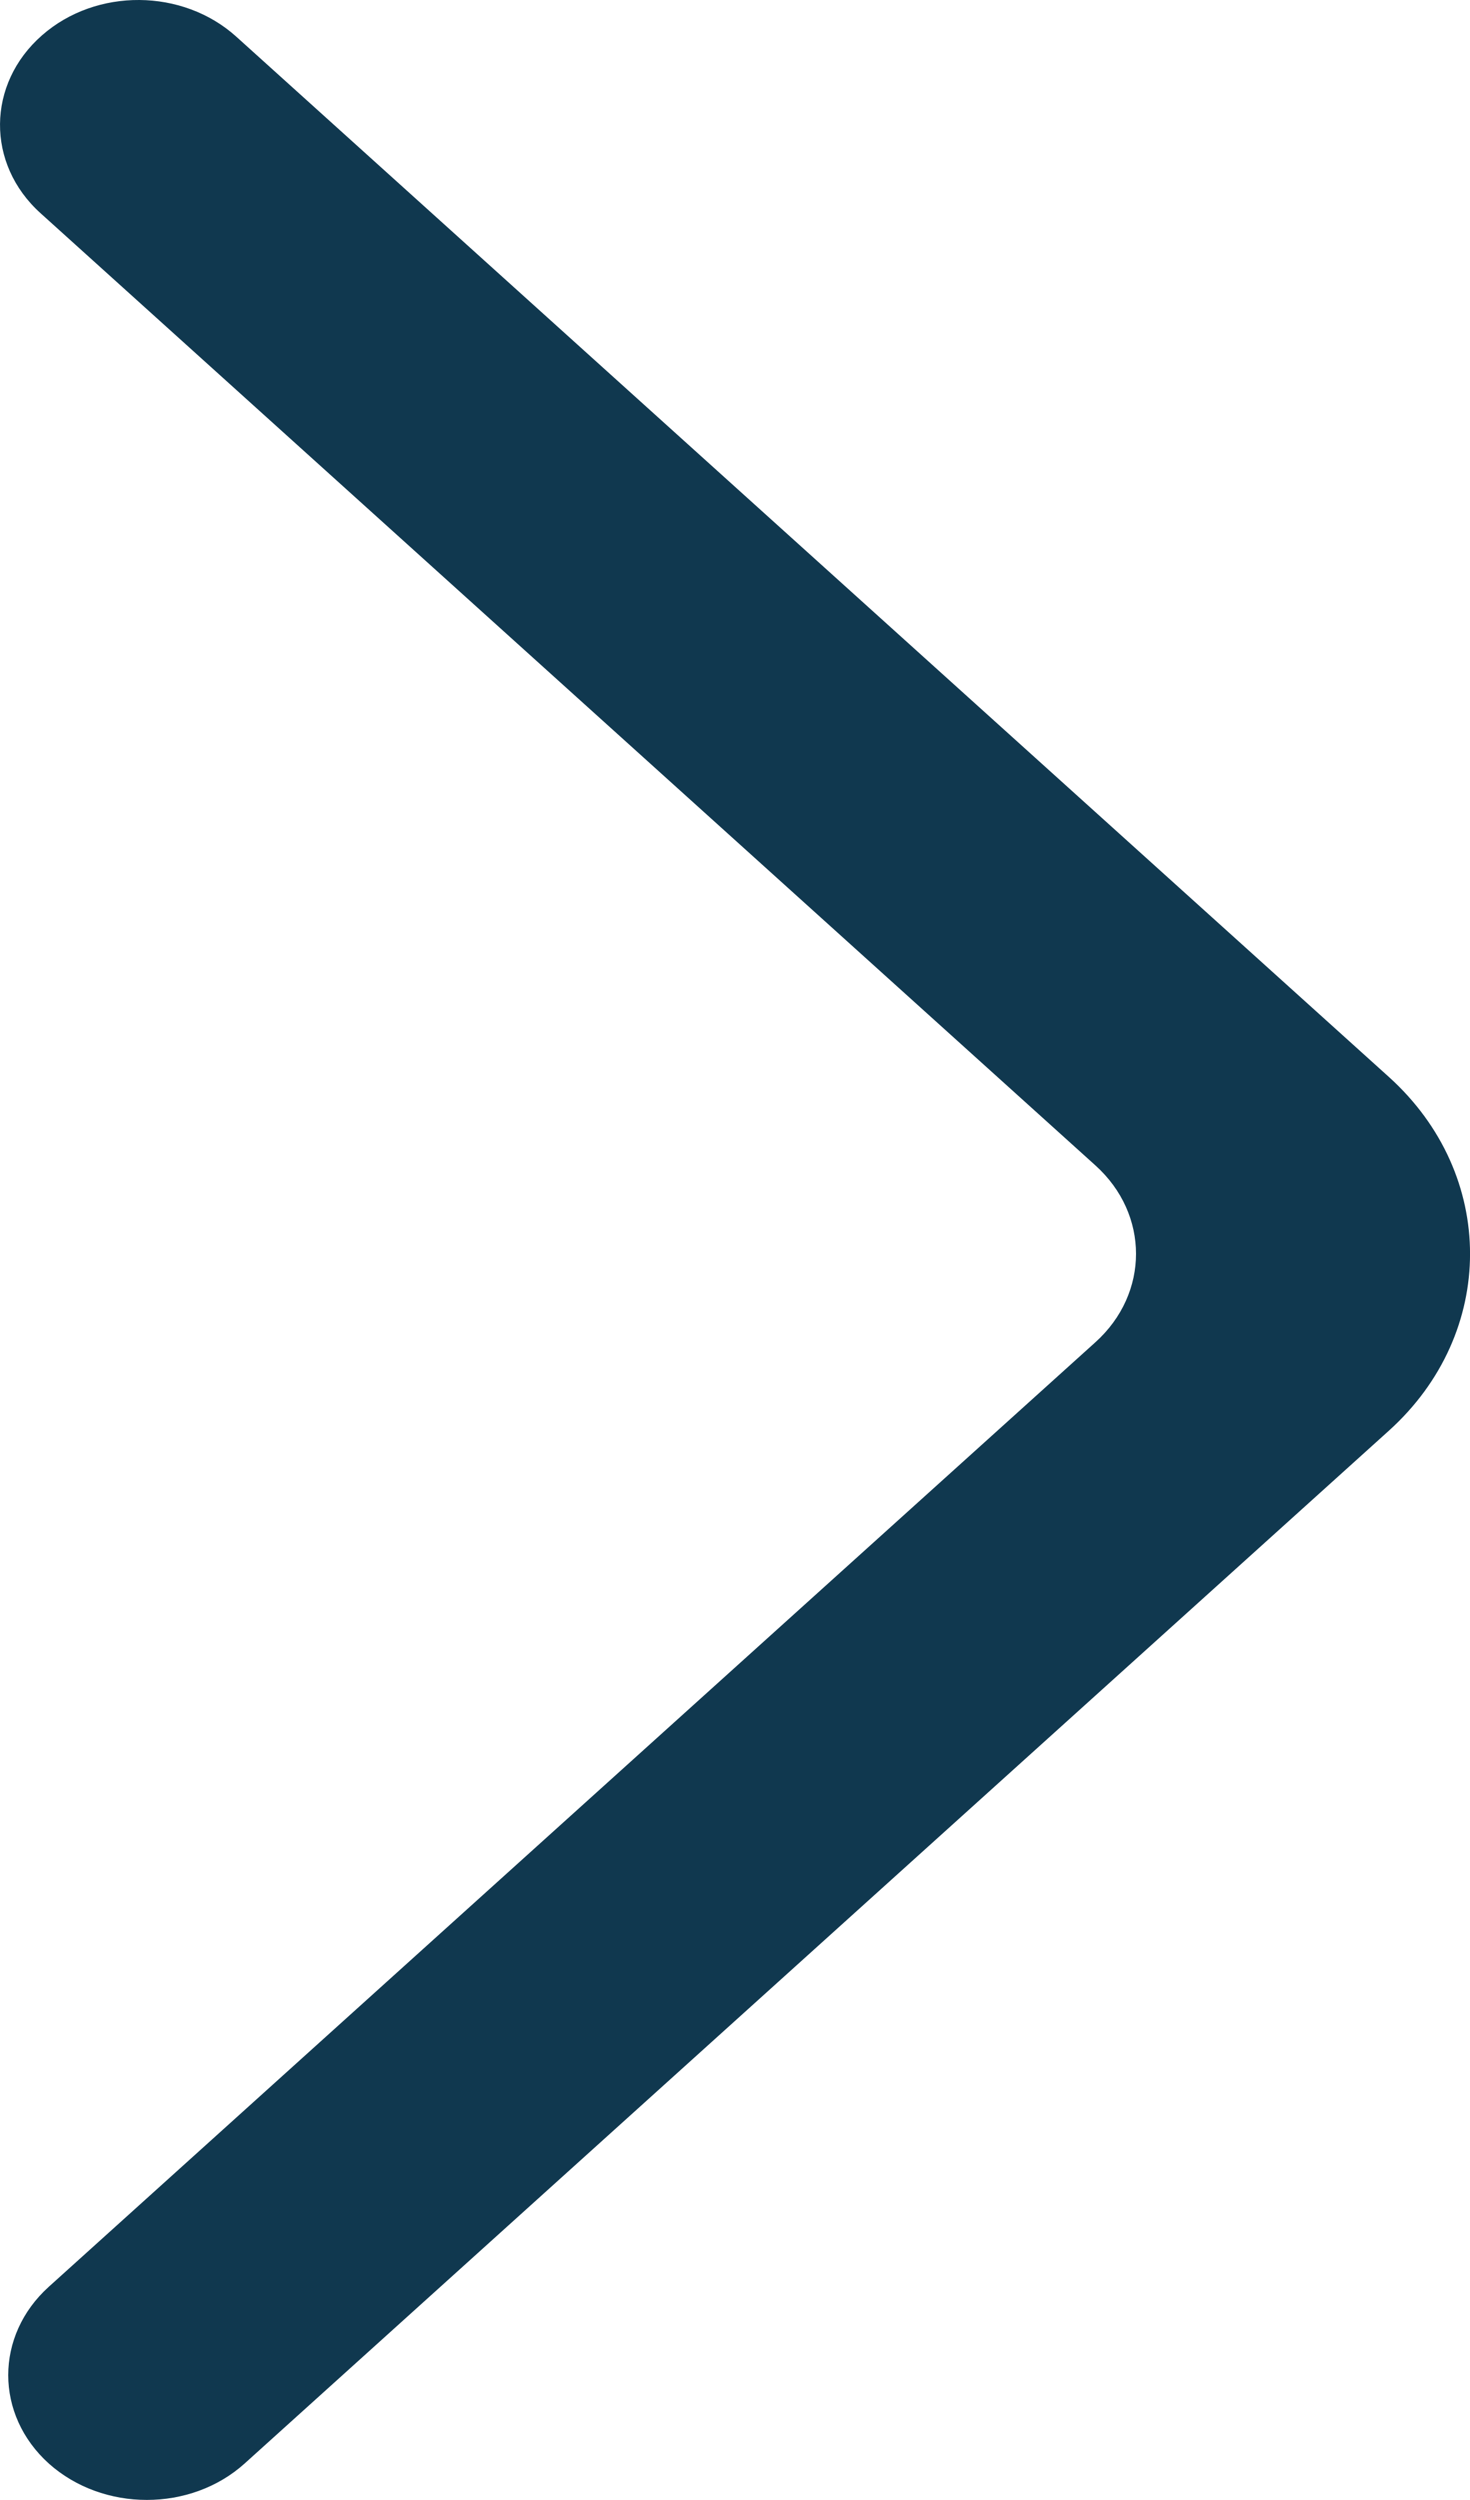
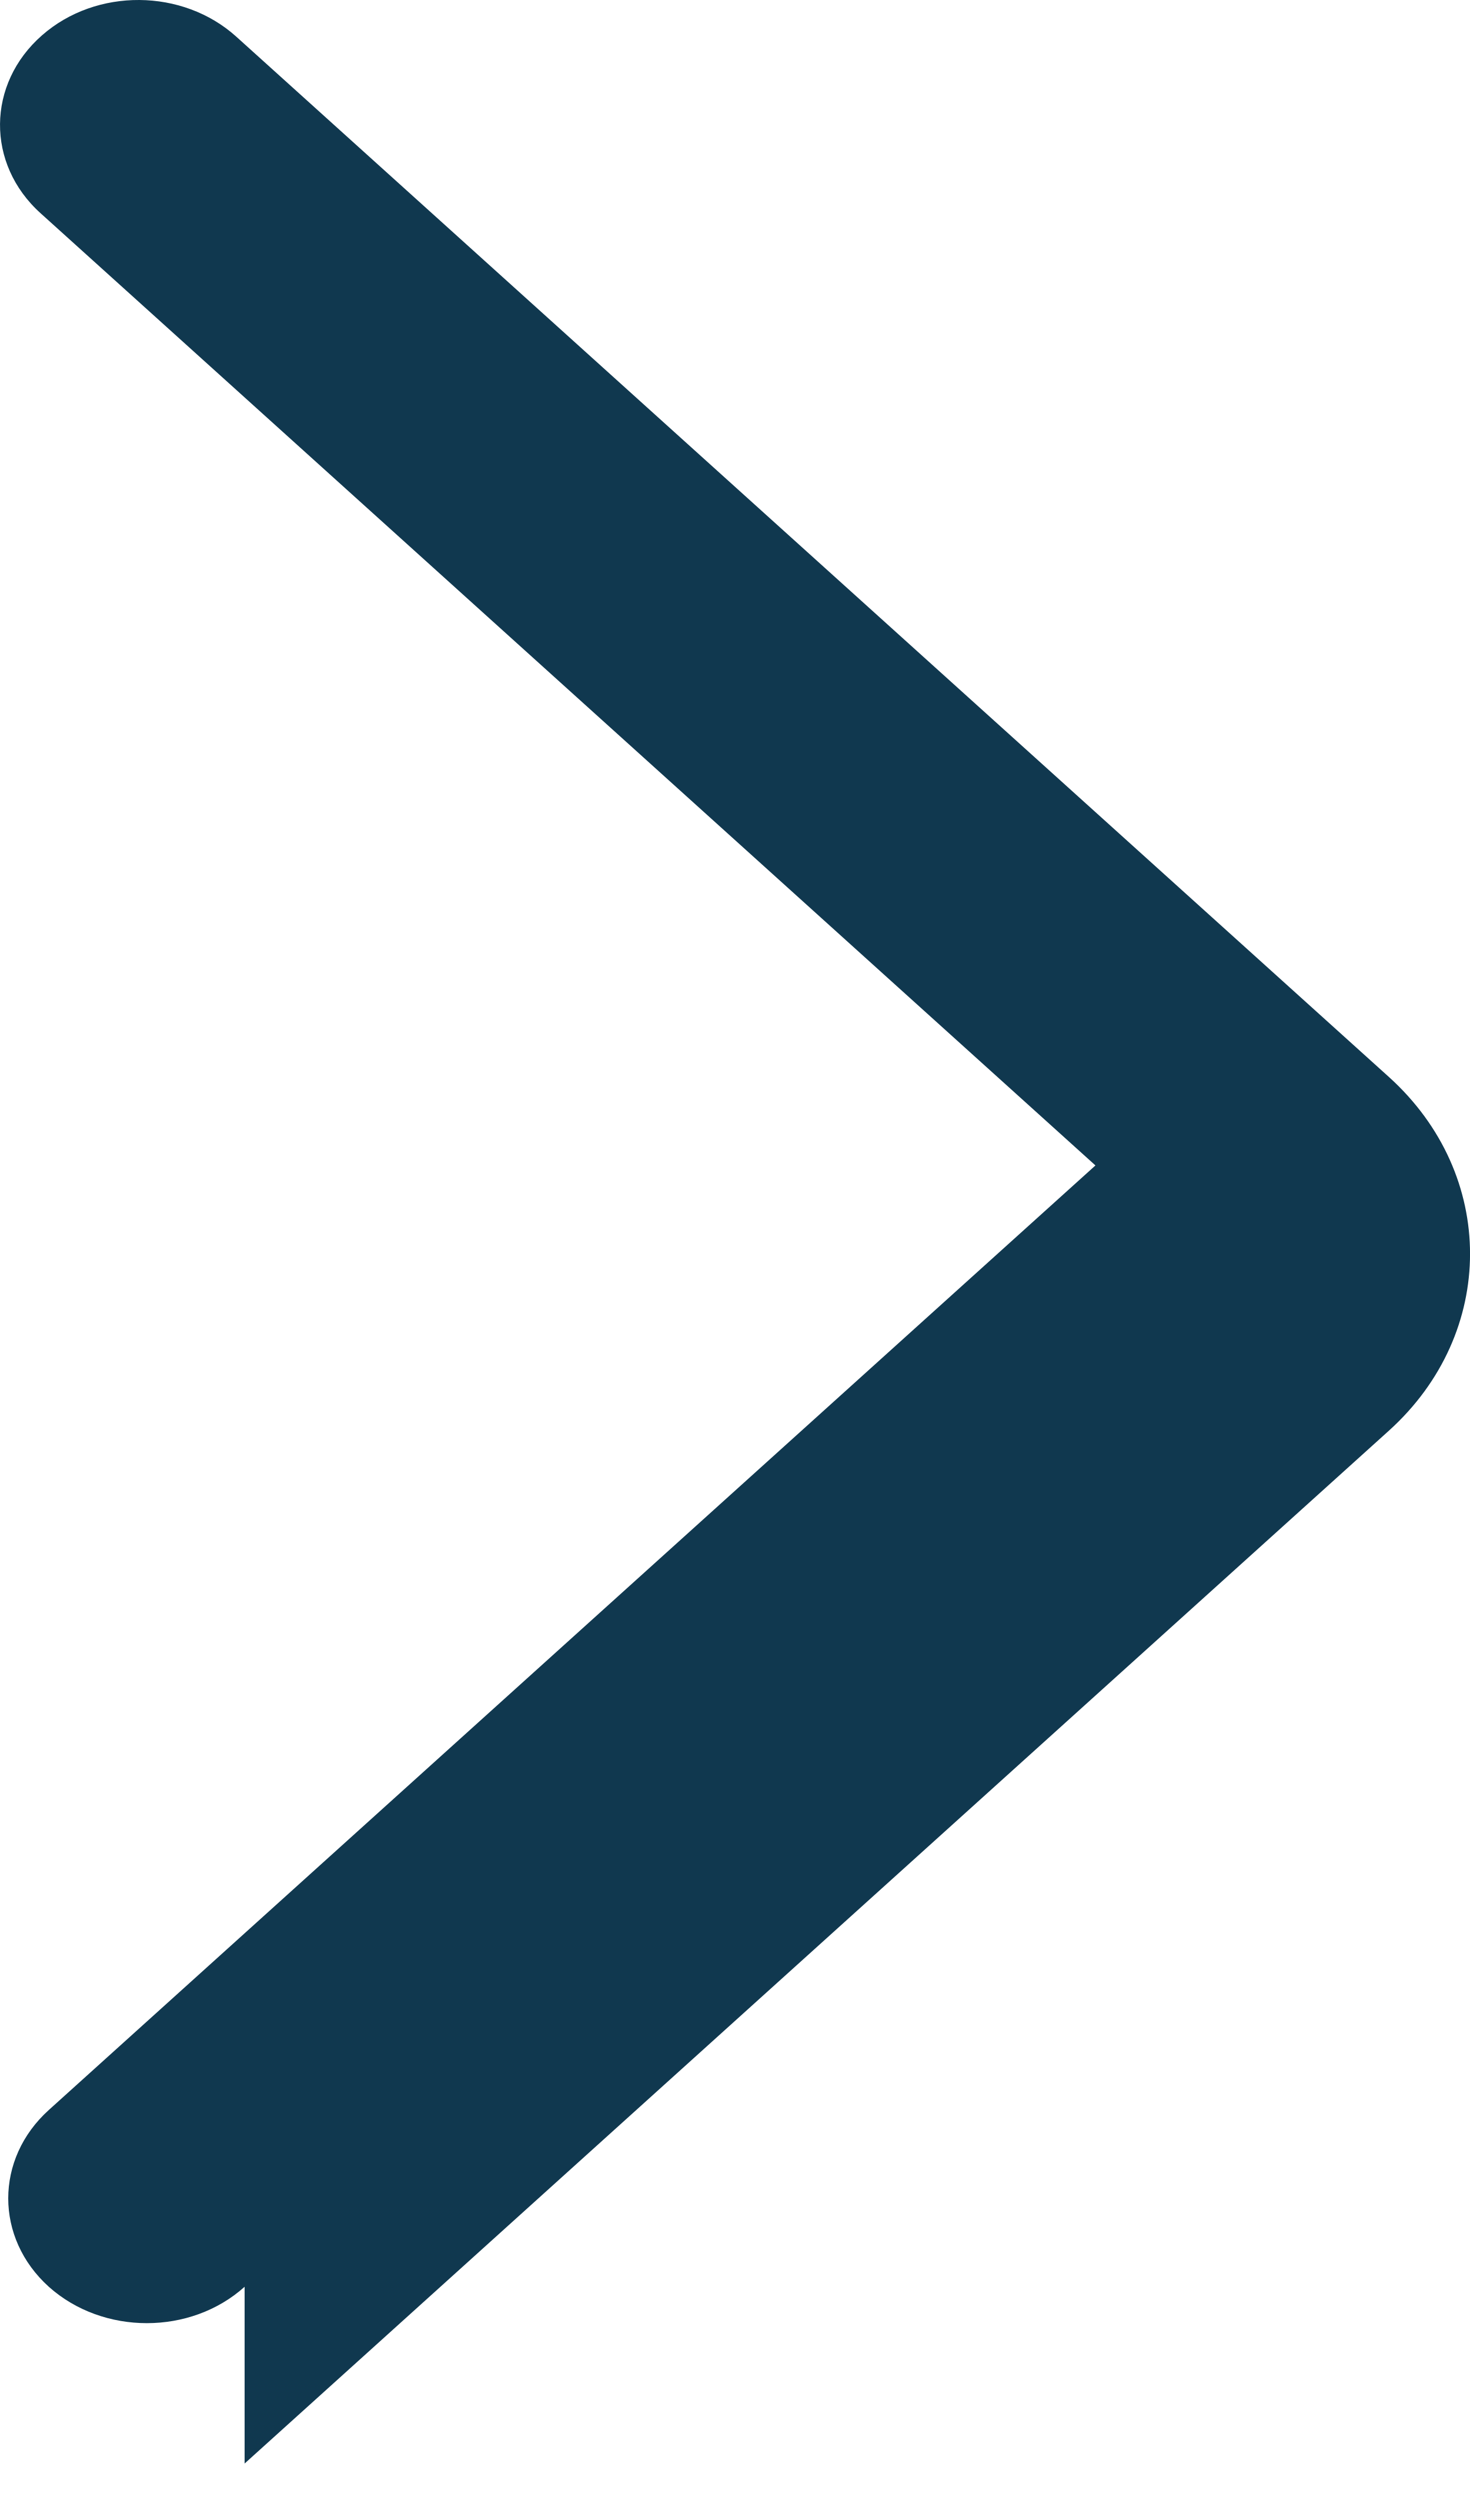
<svg xmlns="http://www.w3.org/2000/svg" width="10" height="17" viewBox="0 0 10 17">
  <g fill="none" fill-rule="evenodd">
    <g fill="#10384F">
      <g>
-         <path d="M571.664 32.752l7.785-7.024c.735-.664.735-1.74 0-2.404l-7.842-7.075c-.364-.328-.952-.333-1.321-.009-.377.33-.382.875-.01 1.21l7.176 6.475c.368.332.368.87 0 1.202l-7.12 6.423c-.368.332-.368.87 0 1.202.369.33.965.33 1.332 0z" transform="translate(-672 -1299) translate(102 1283)" />
+         <path d="M571.664 32.752l7.785-7.024c.735-.664.735-1.74 0-2.404l-7.842-7.075c-.364-.328-.952-.333-1.321-.009-.377.33-.382.875-.01 1.21l7.176 6.475l-7.12 6.423c-.368.332-.368.87 0 1.202.369.33.965.33 1.332 0z" transform="translate(-672 -1299) translate(102 1283)" />
      </g>
    </g>
  </g>
</svg>